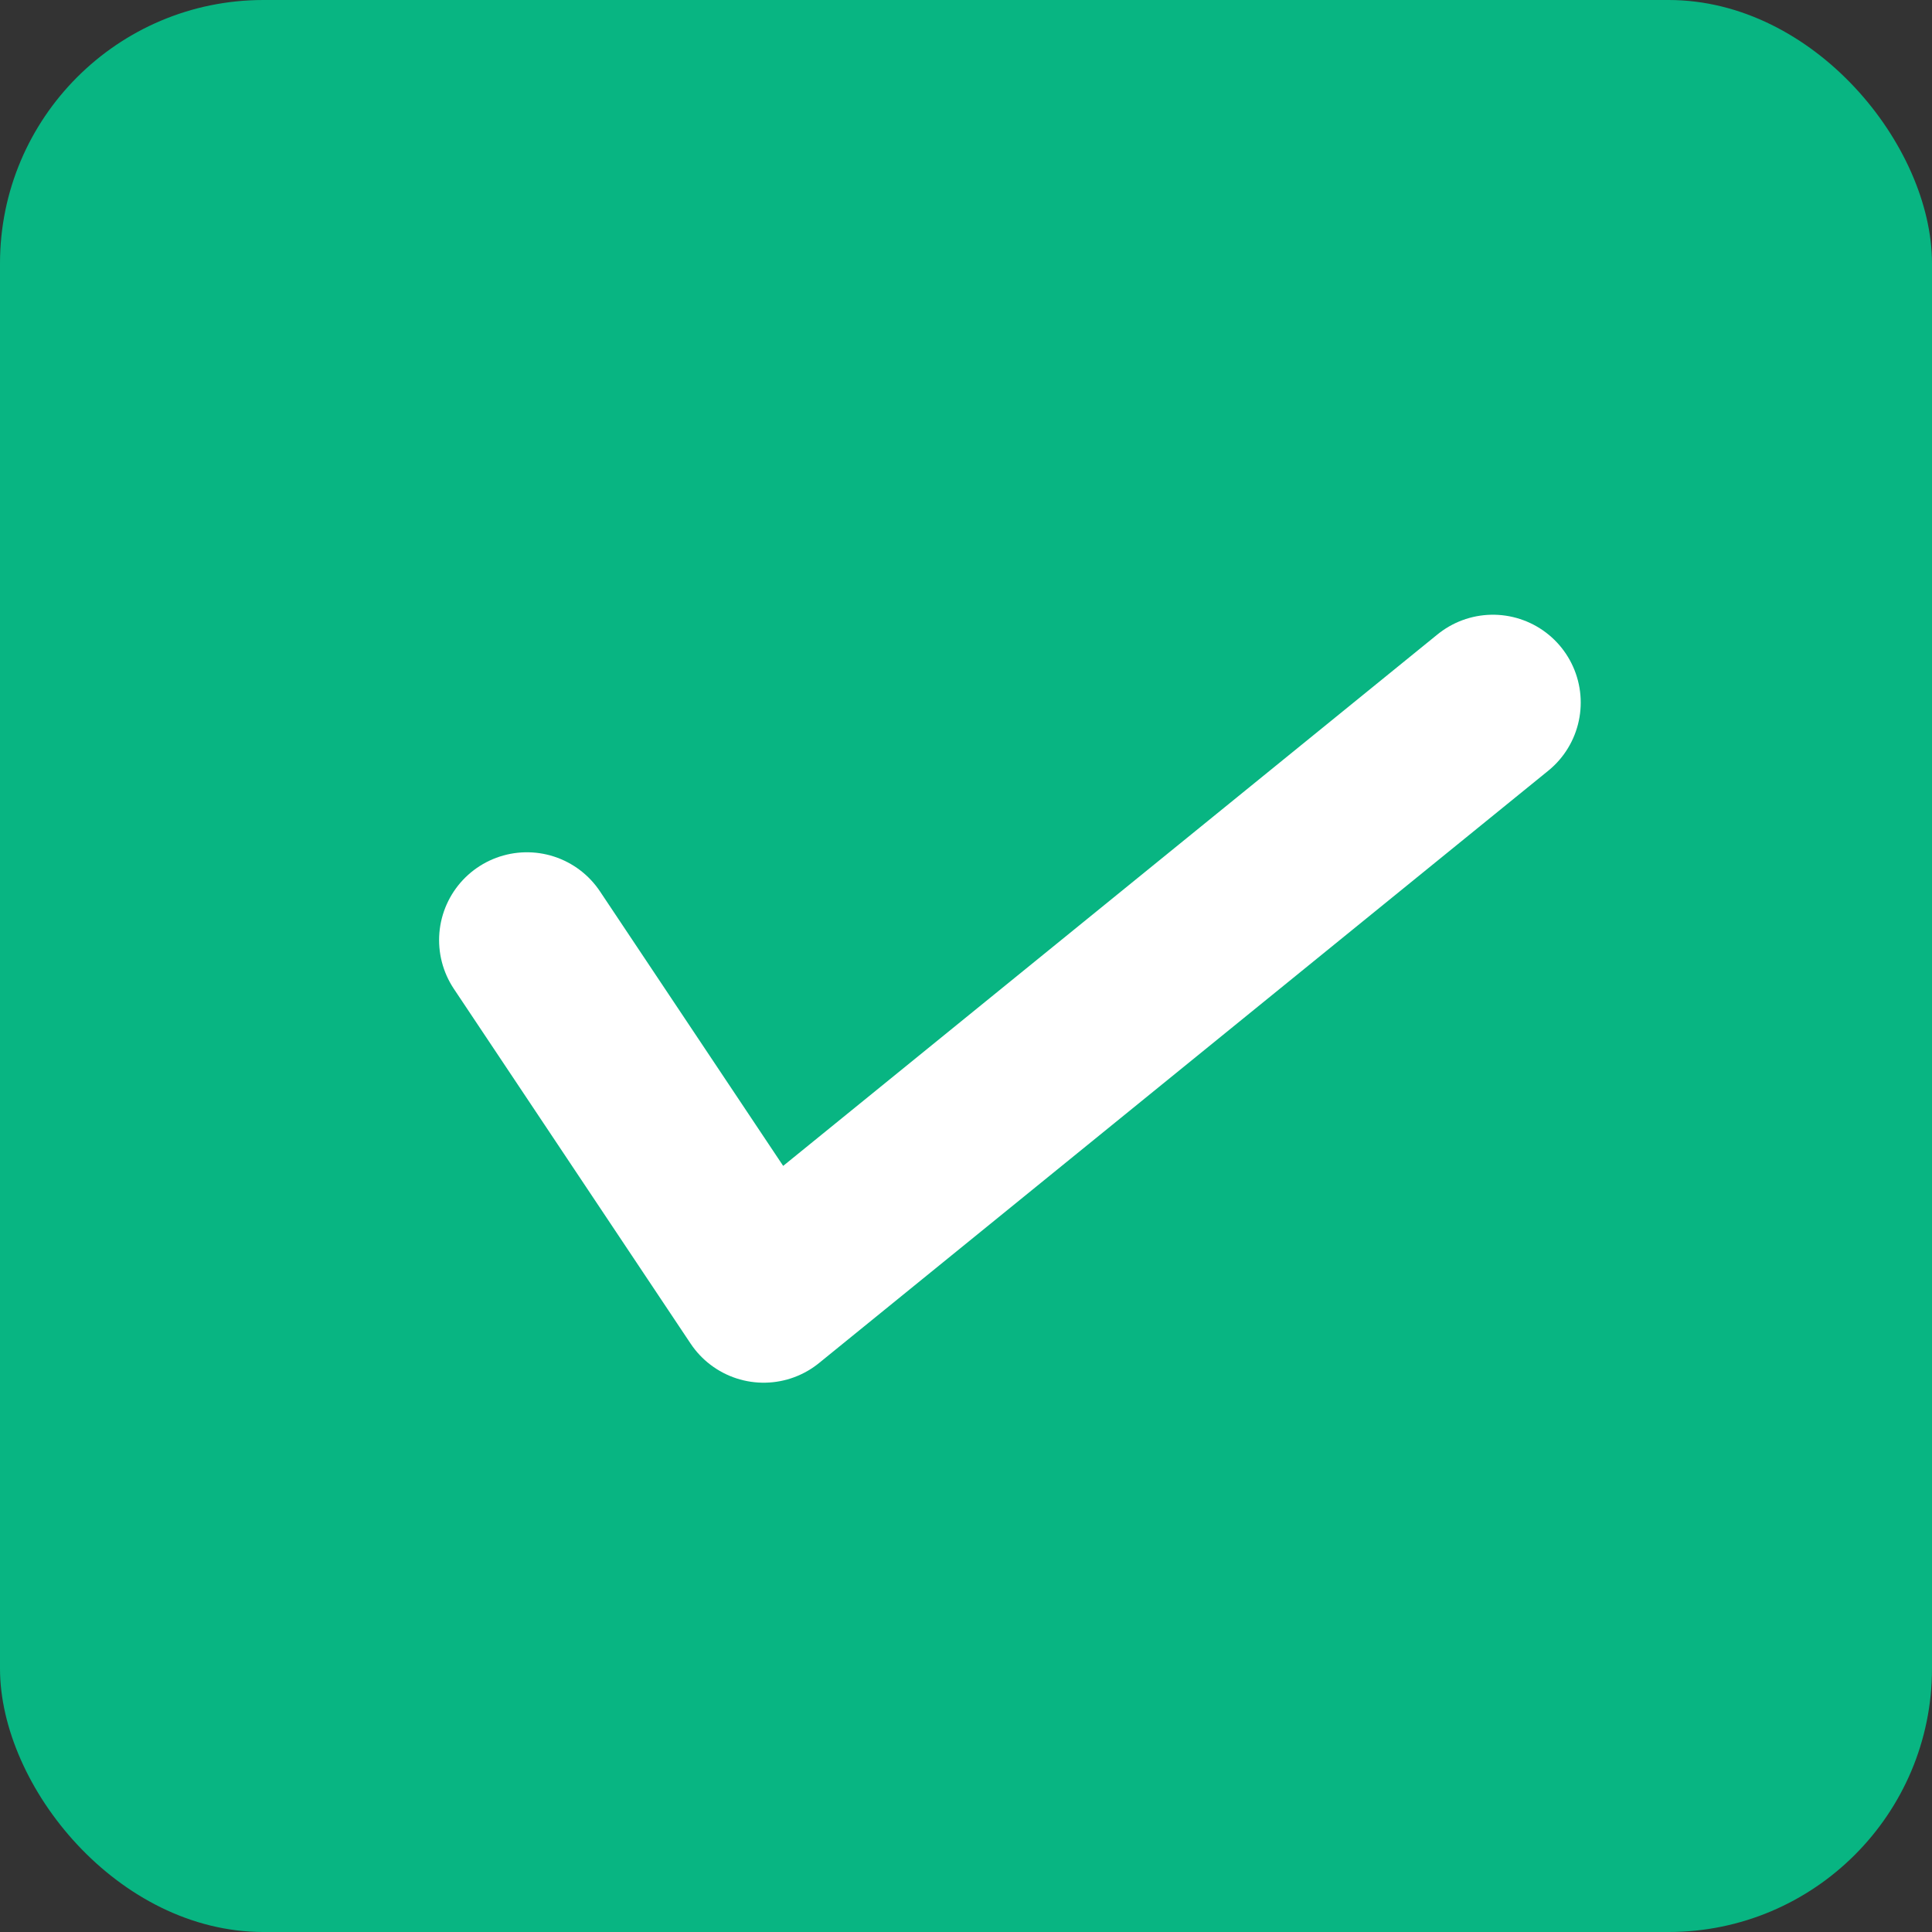
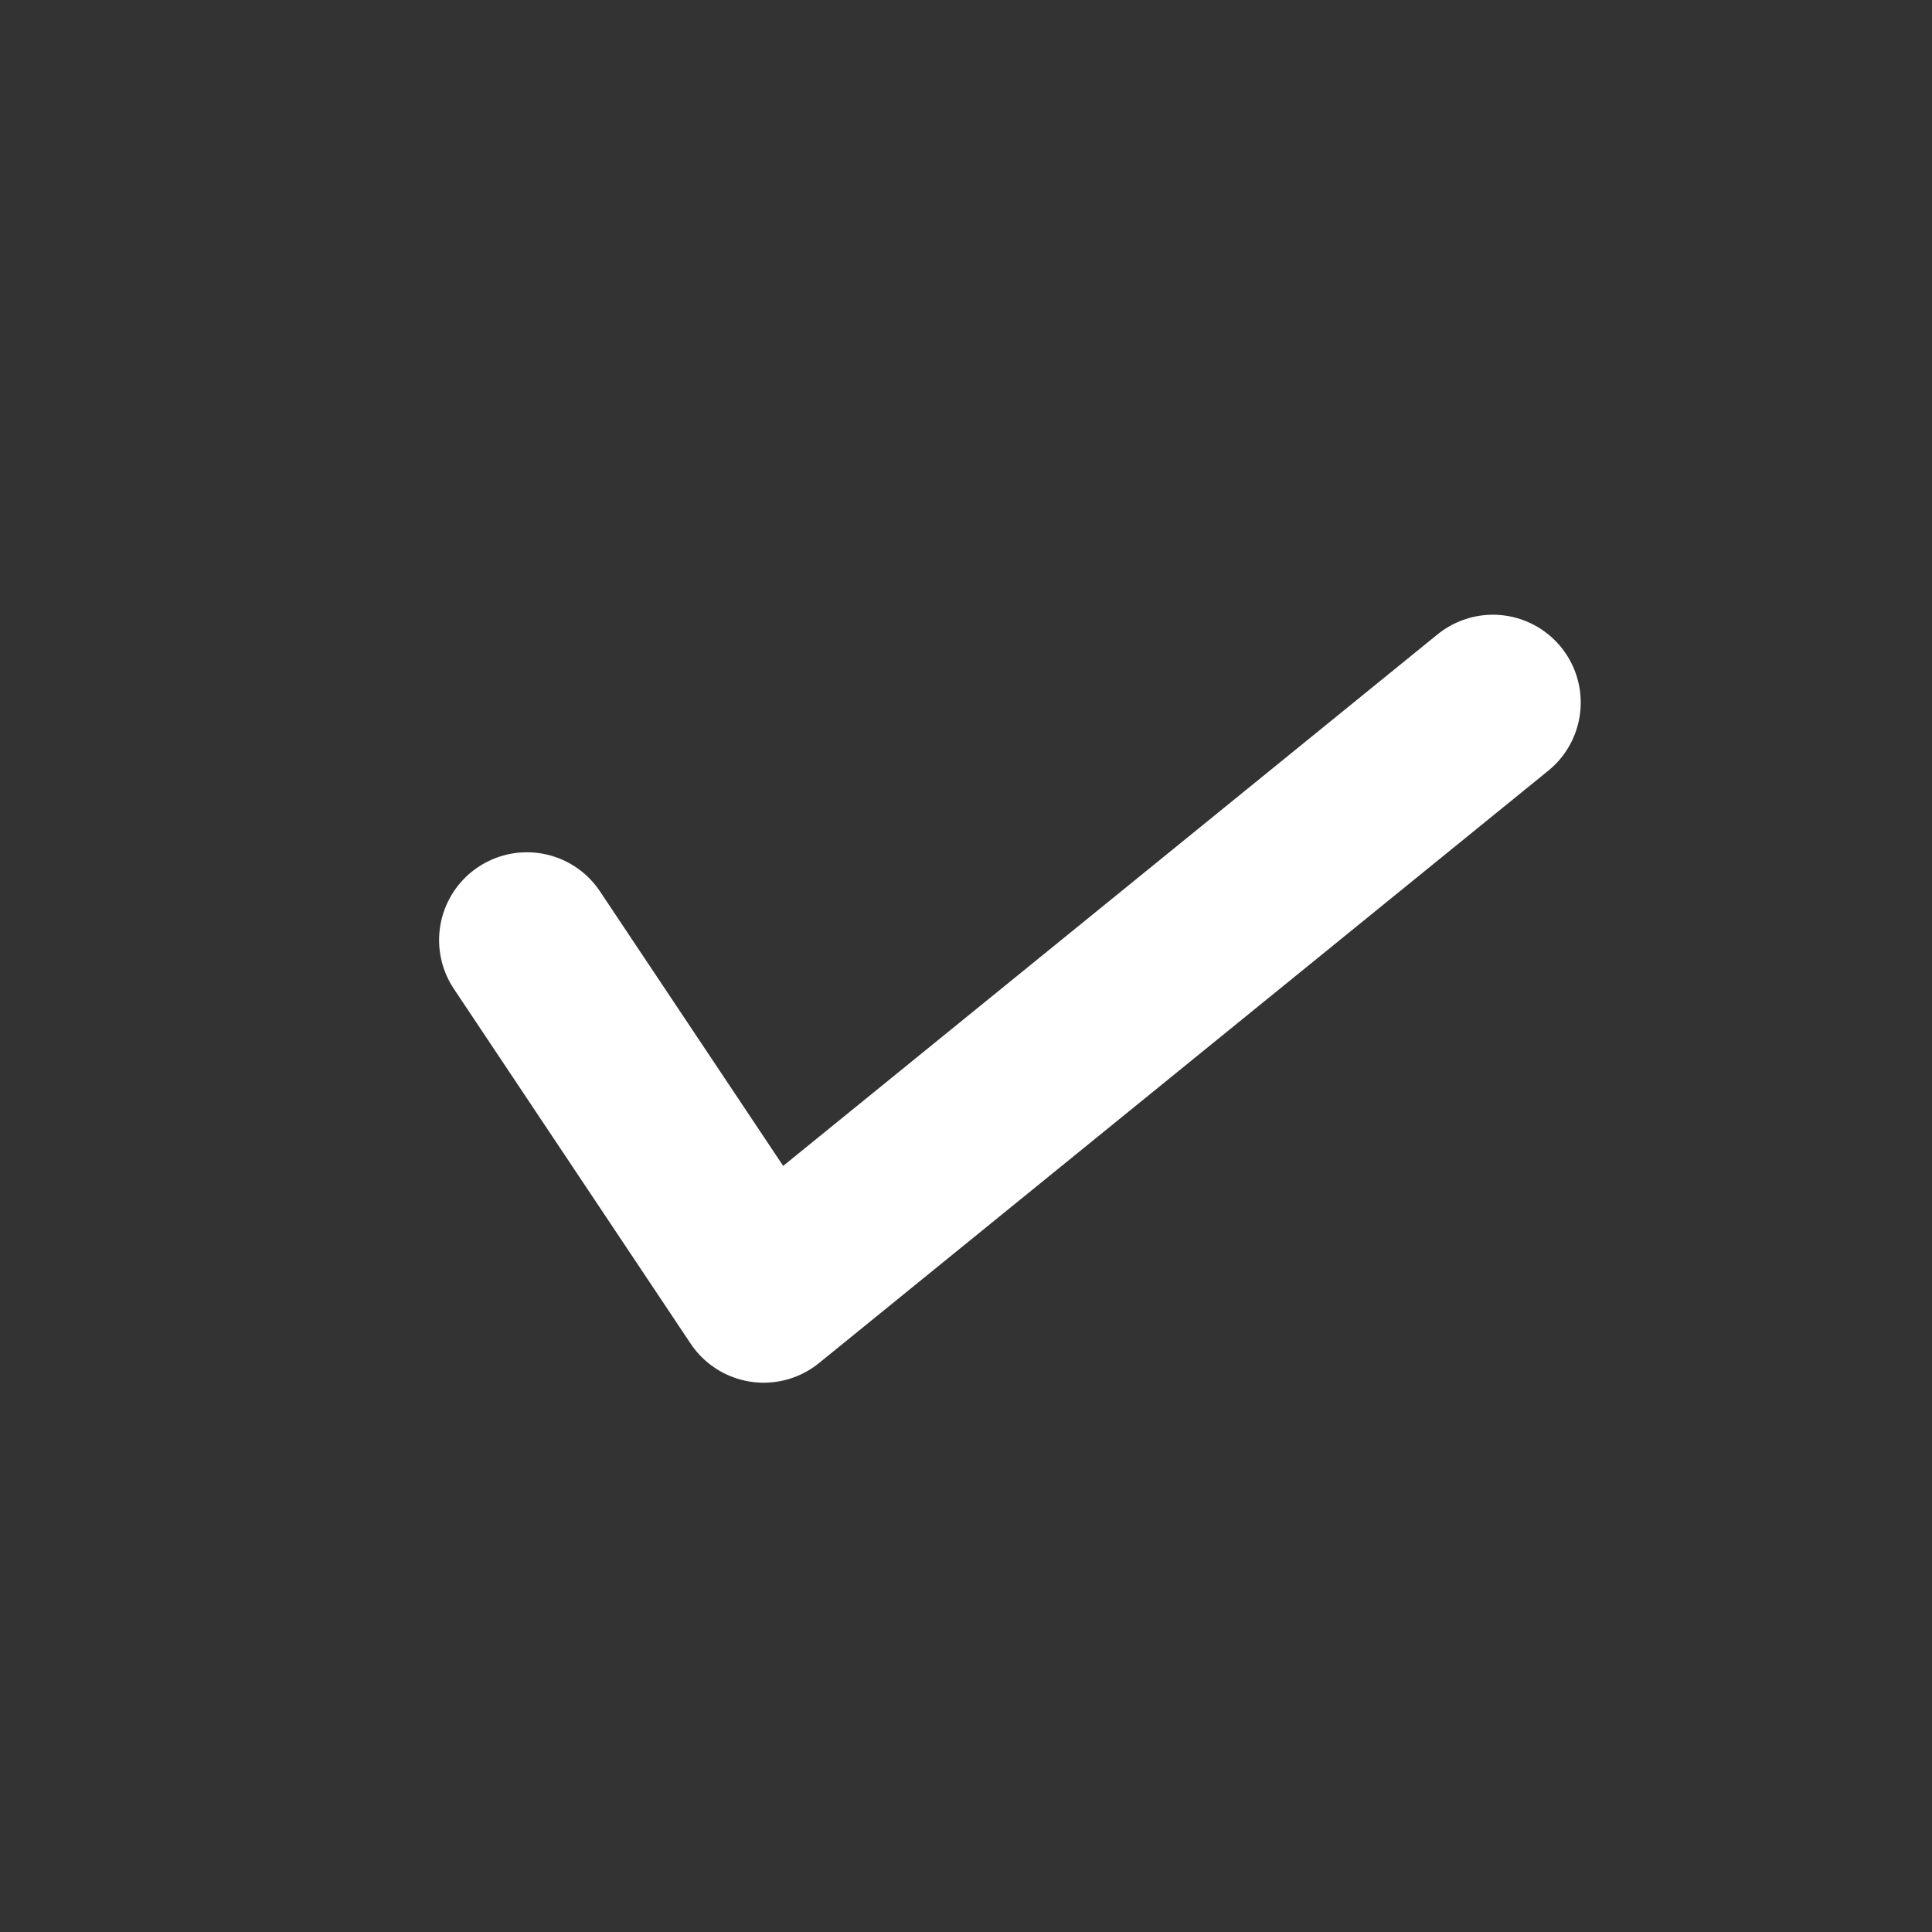
<svg xmlns="http://www.w3.org/2000/svg" width="22px" height="22px" viewBox="0 0 22 22" version="1.1">
  <rect x="0" y="0" width="22" height="22" fill="#333333" stroke="none" />
  <title>Group 42 Copy</title>
  <desc>Created with Sketch.</desc>
  <defs />
  <g id="Ed-tech" stroke="none" stroke-width="1" fill="none" fill-rule="evenodd">
    <g id="Ed-Tech-Test-Preparation" transform="translate(-163, -3355)">
      <g id="Group-44" transform="translate(145, 3239)">
        <g id="Group-42-Copy" transform="translate(18, 116)">
-           <rect id="Rectangle-19" fill="#08B582" x="0" y="0" width="22" height="22" rx="3" />
          <polyline id="Path-6" stroke="#FFFFFF" stroke-width="2" stroke-linecap="round" stroke-linejoin="round" points="6 10.705 8.696 14.745 17 8" />
        </g>
      </g>
    </g>
  </g>
</svg>